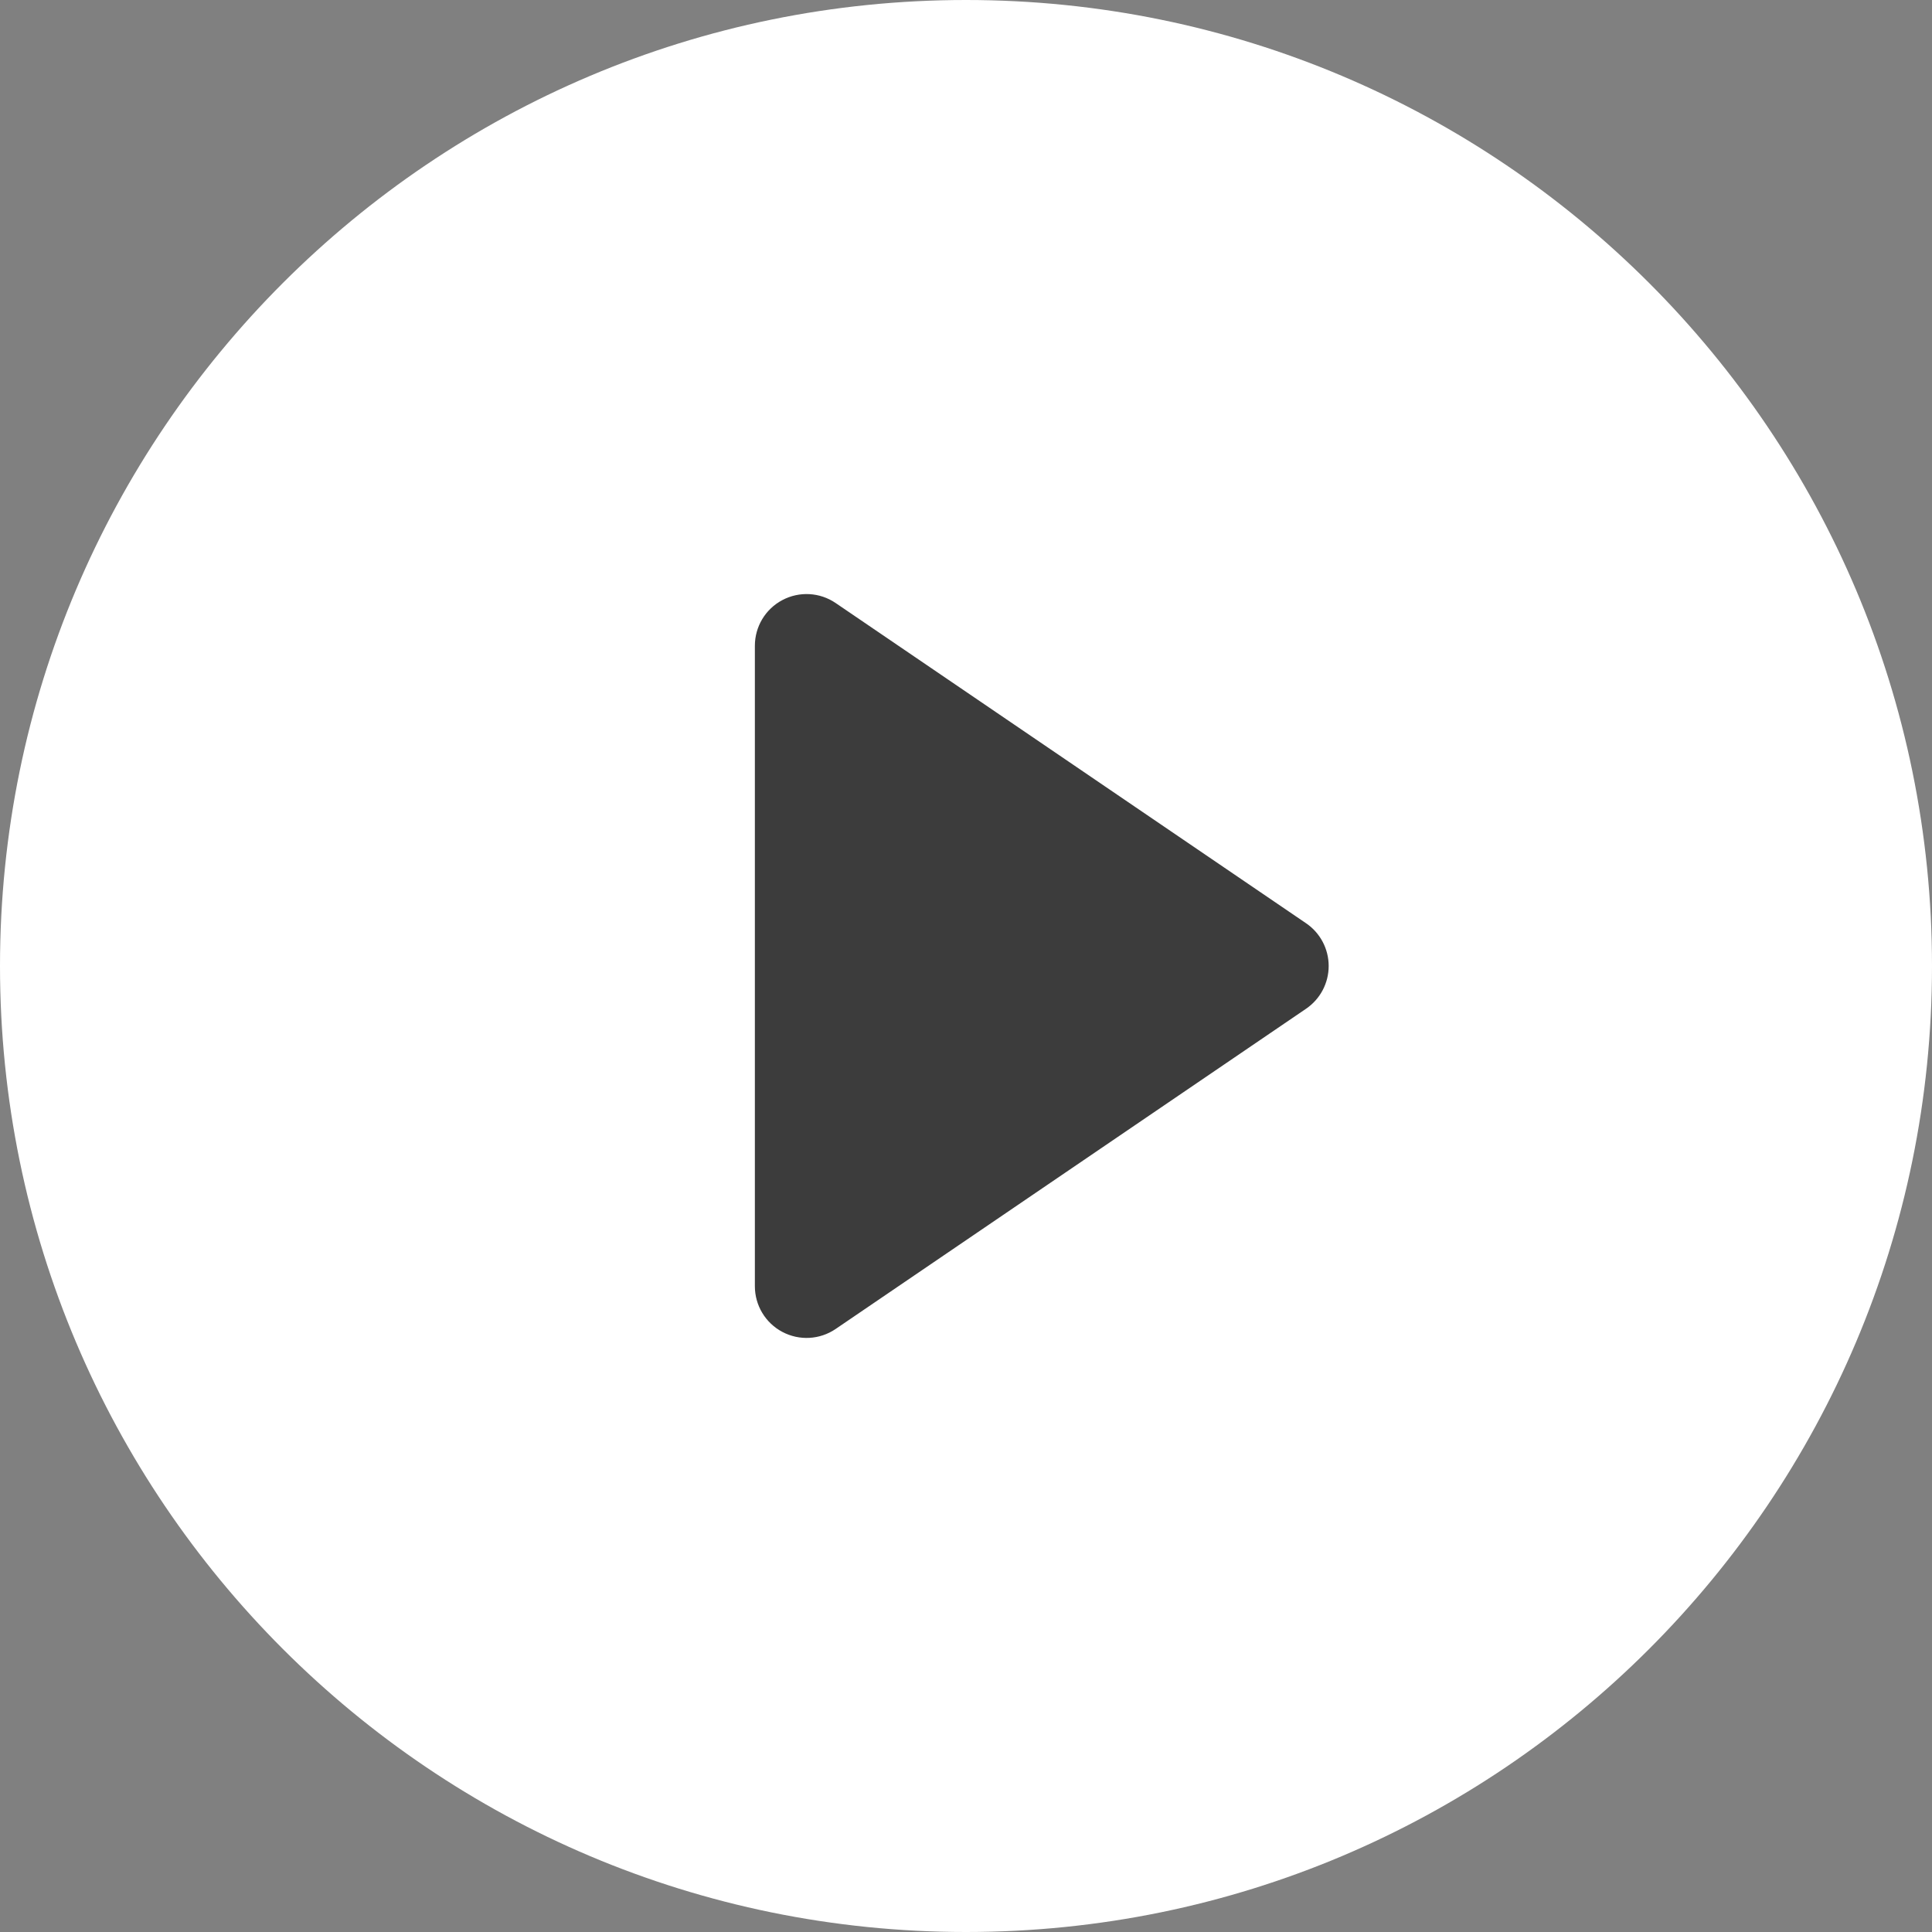
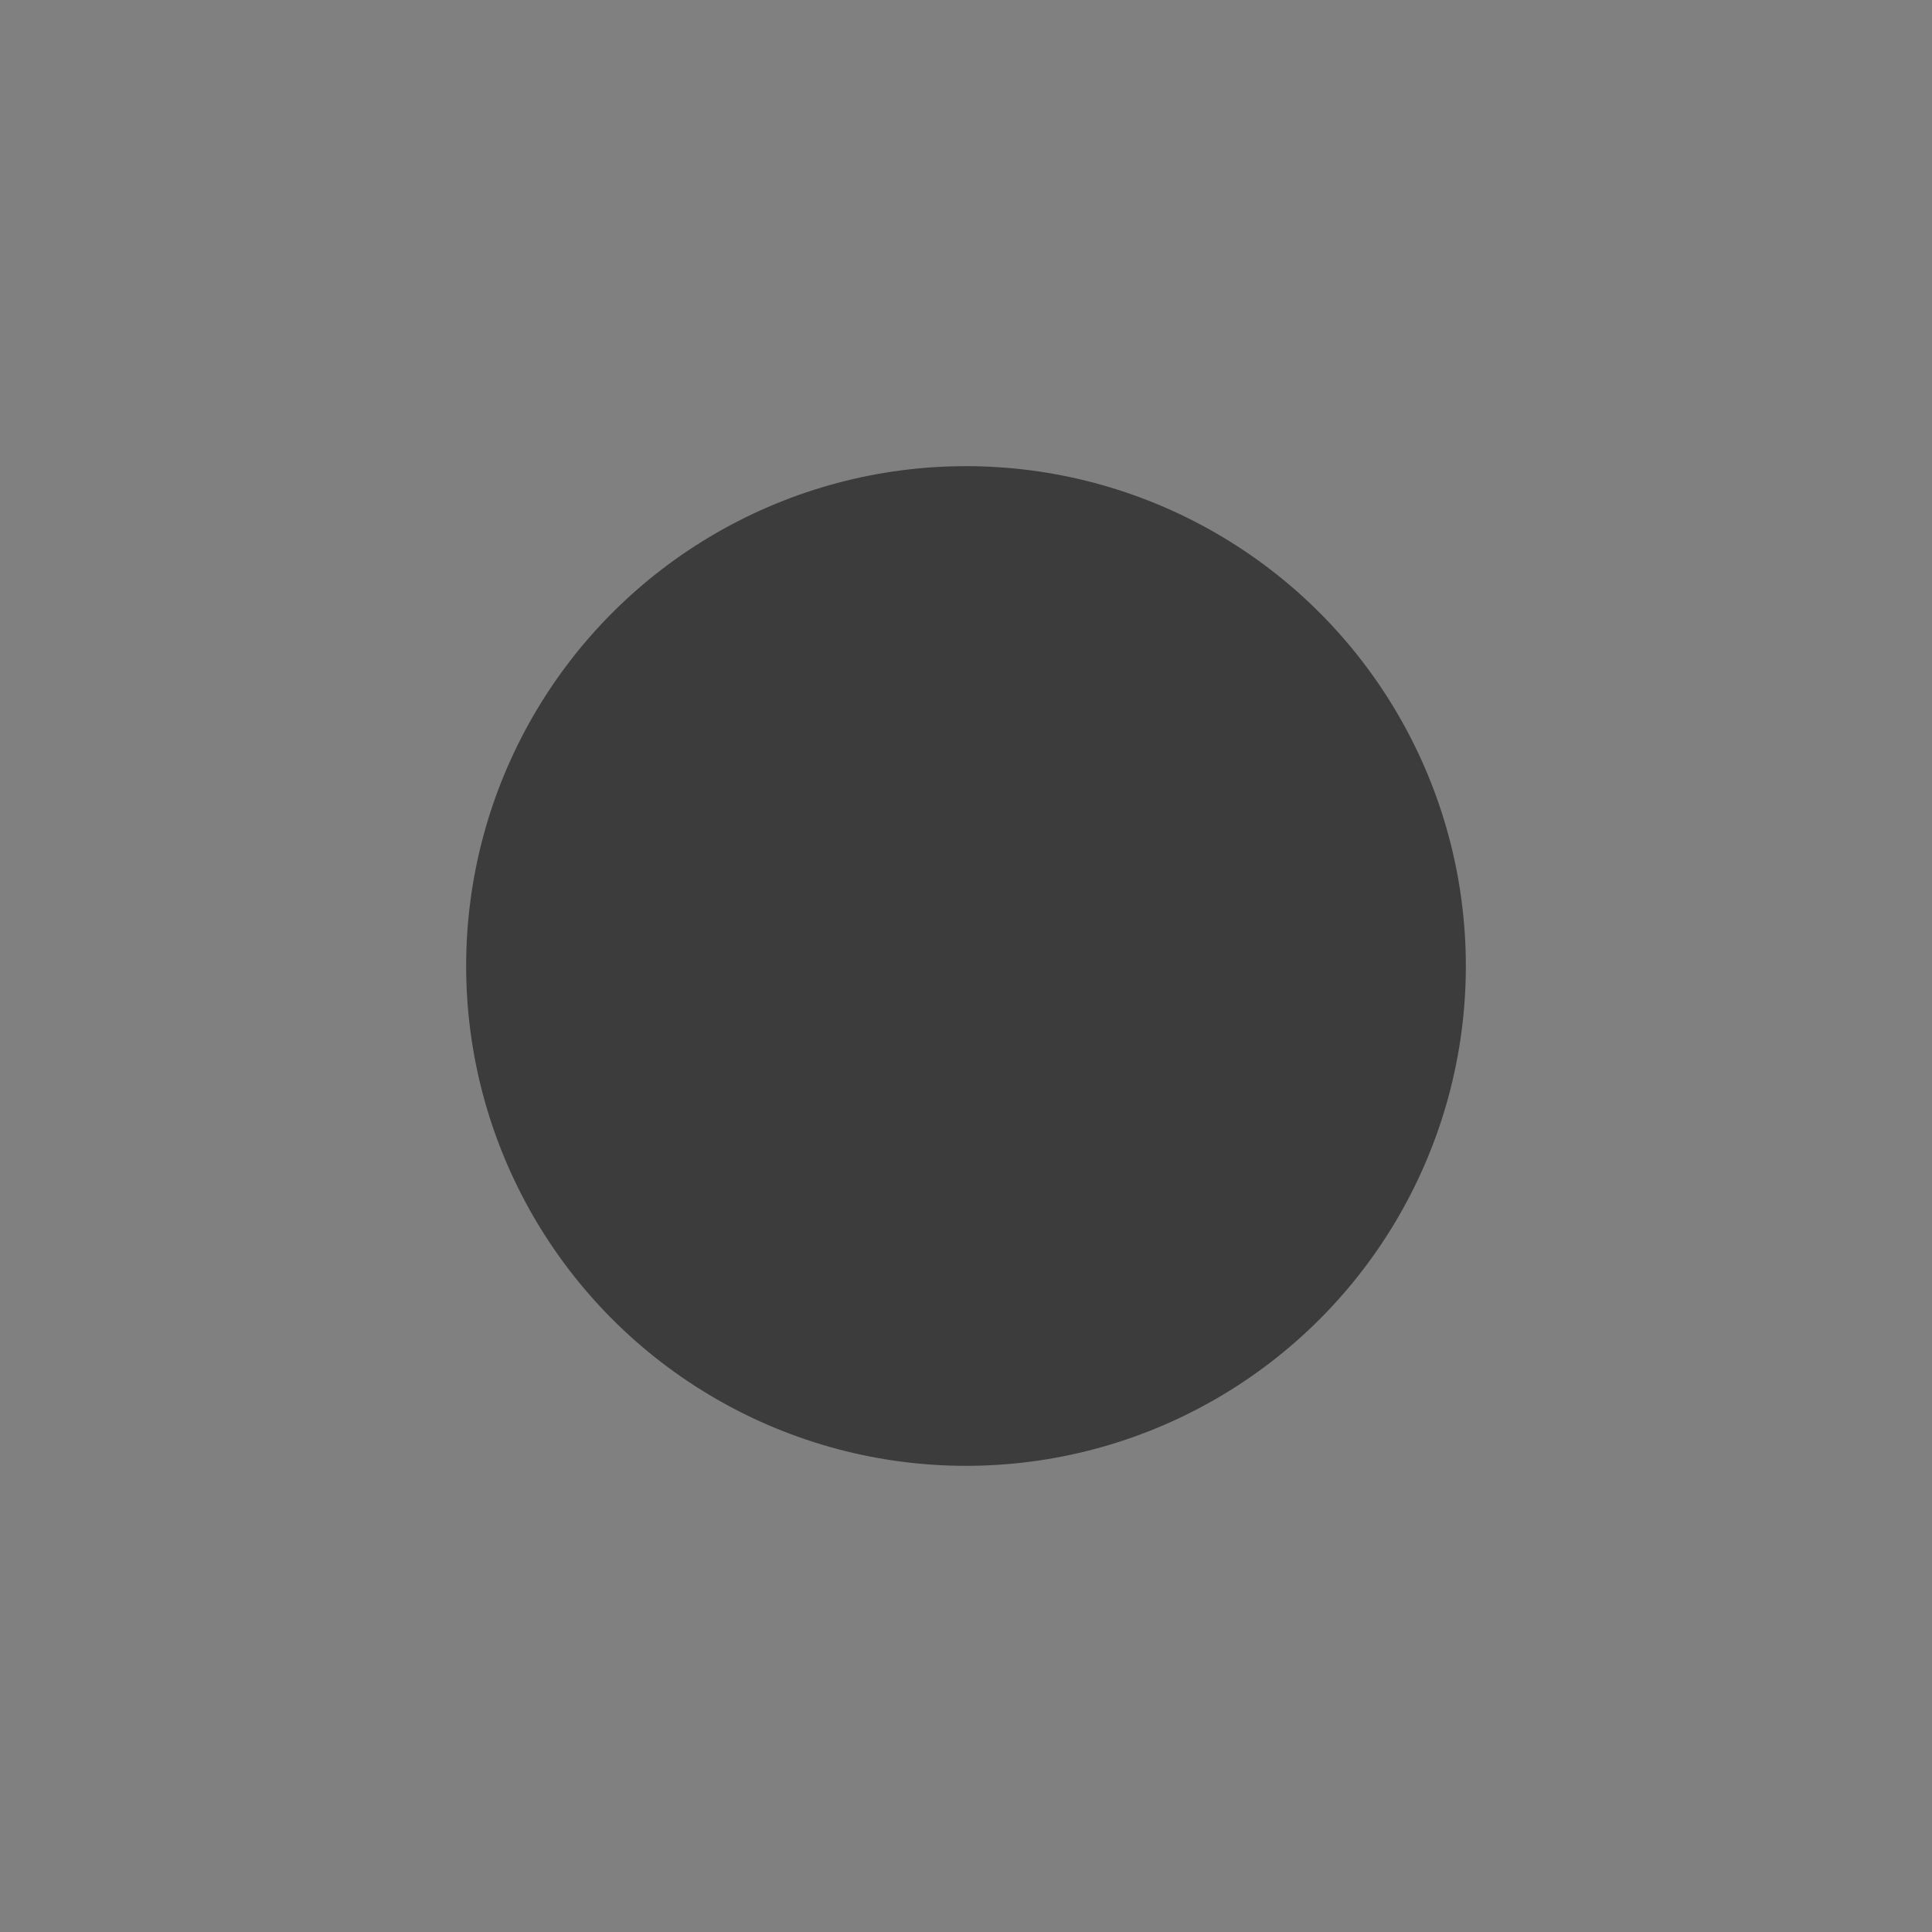
<svg xmlns="http://www.w3.org/2000/svg" width="100%" height="100%" viewBox="0 0 50 50" version="1.1" xml:space="preserve" style="fill-rule:evenodd;clip-rule:evenodd;stroke-linejoin:round;stroke-miterlimit:2;">
  <rect x="0" y="0" width="50" height="50" fill="#808080" stroke="none" />
  <circle cx="25" cy="25" r="12.936" style="fill:#3c3c3c;" />
-   <path d="M25,0c-13.807,0 -25,11.193 -25,25c0,13.807 11.193,25 25,25c13.807,0 25,-11.193 25,-25c0,-13.807 -11.193,-25 -25,-25Zm8.801,26.106l-12.175,8.288c-0.41,0.279 -0.94,0.308 -1.378,0.076c-0.438,-0.231 -0.712,-0.686 -0.712,-1.182l0,-16.576c0,-0.496 0.274,-0.951 0.712,-1.182c0.438,-0.232 0.968,-0.203 1.378,0.076l12.175,8.288c0.366,0.249 0.585,0.663 0.585,1.106c0,0.443 -0.219,0.857 -0.585,1.106Z" style="fill:#fff;fill-rule:nonzero;" />
</svg>